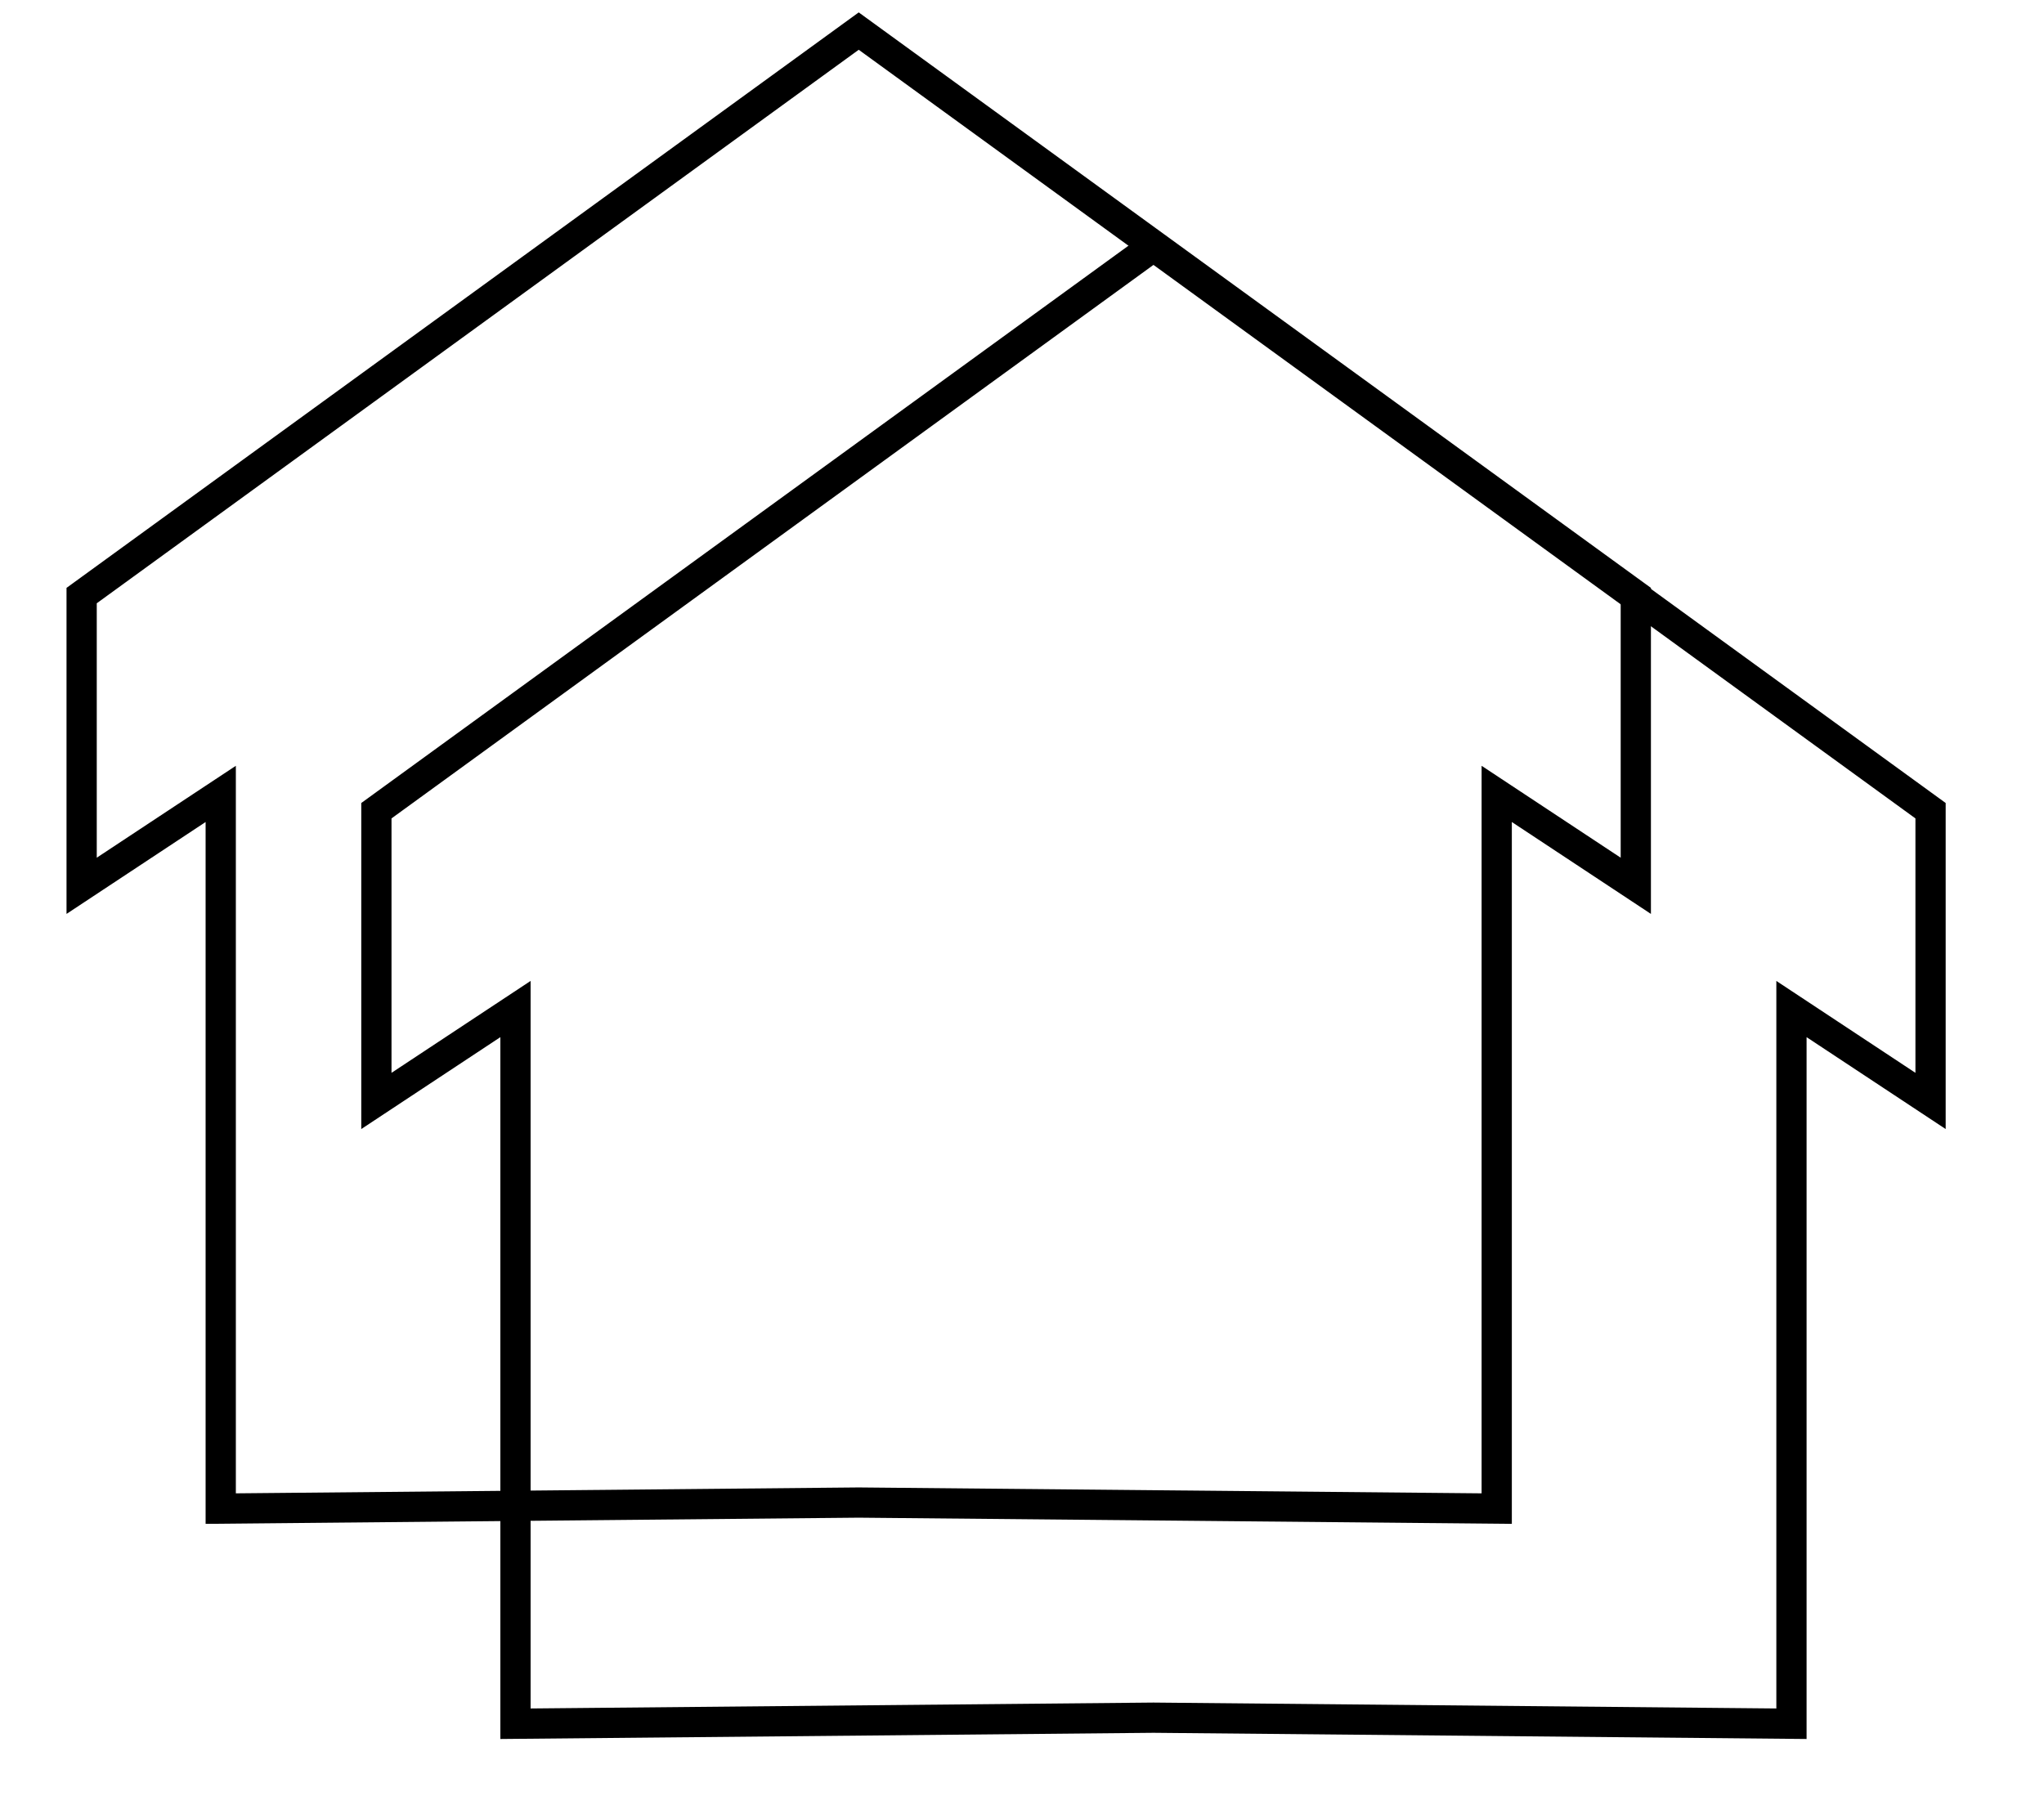
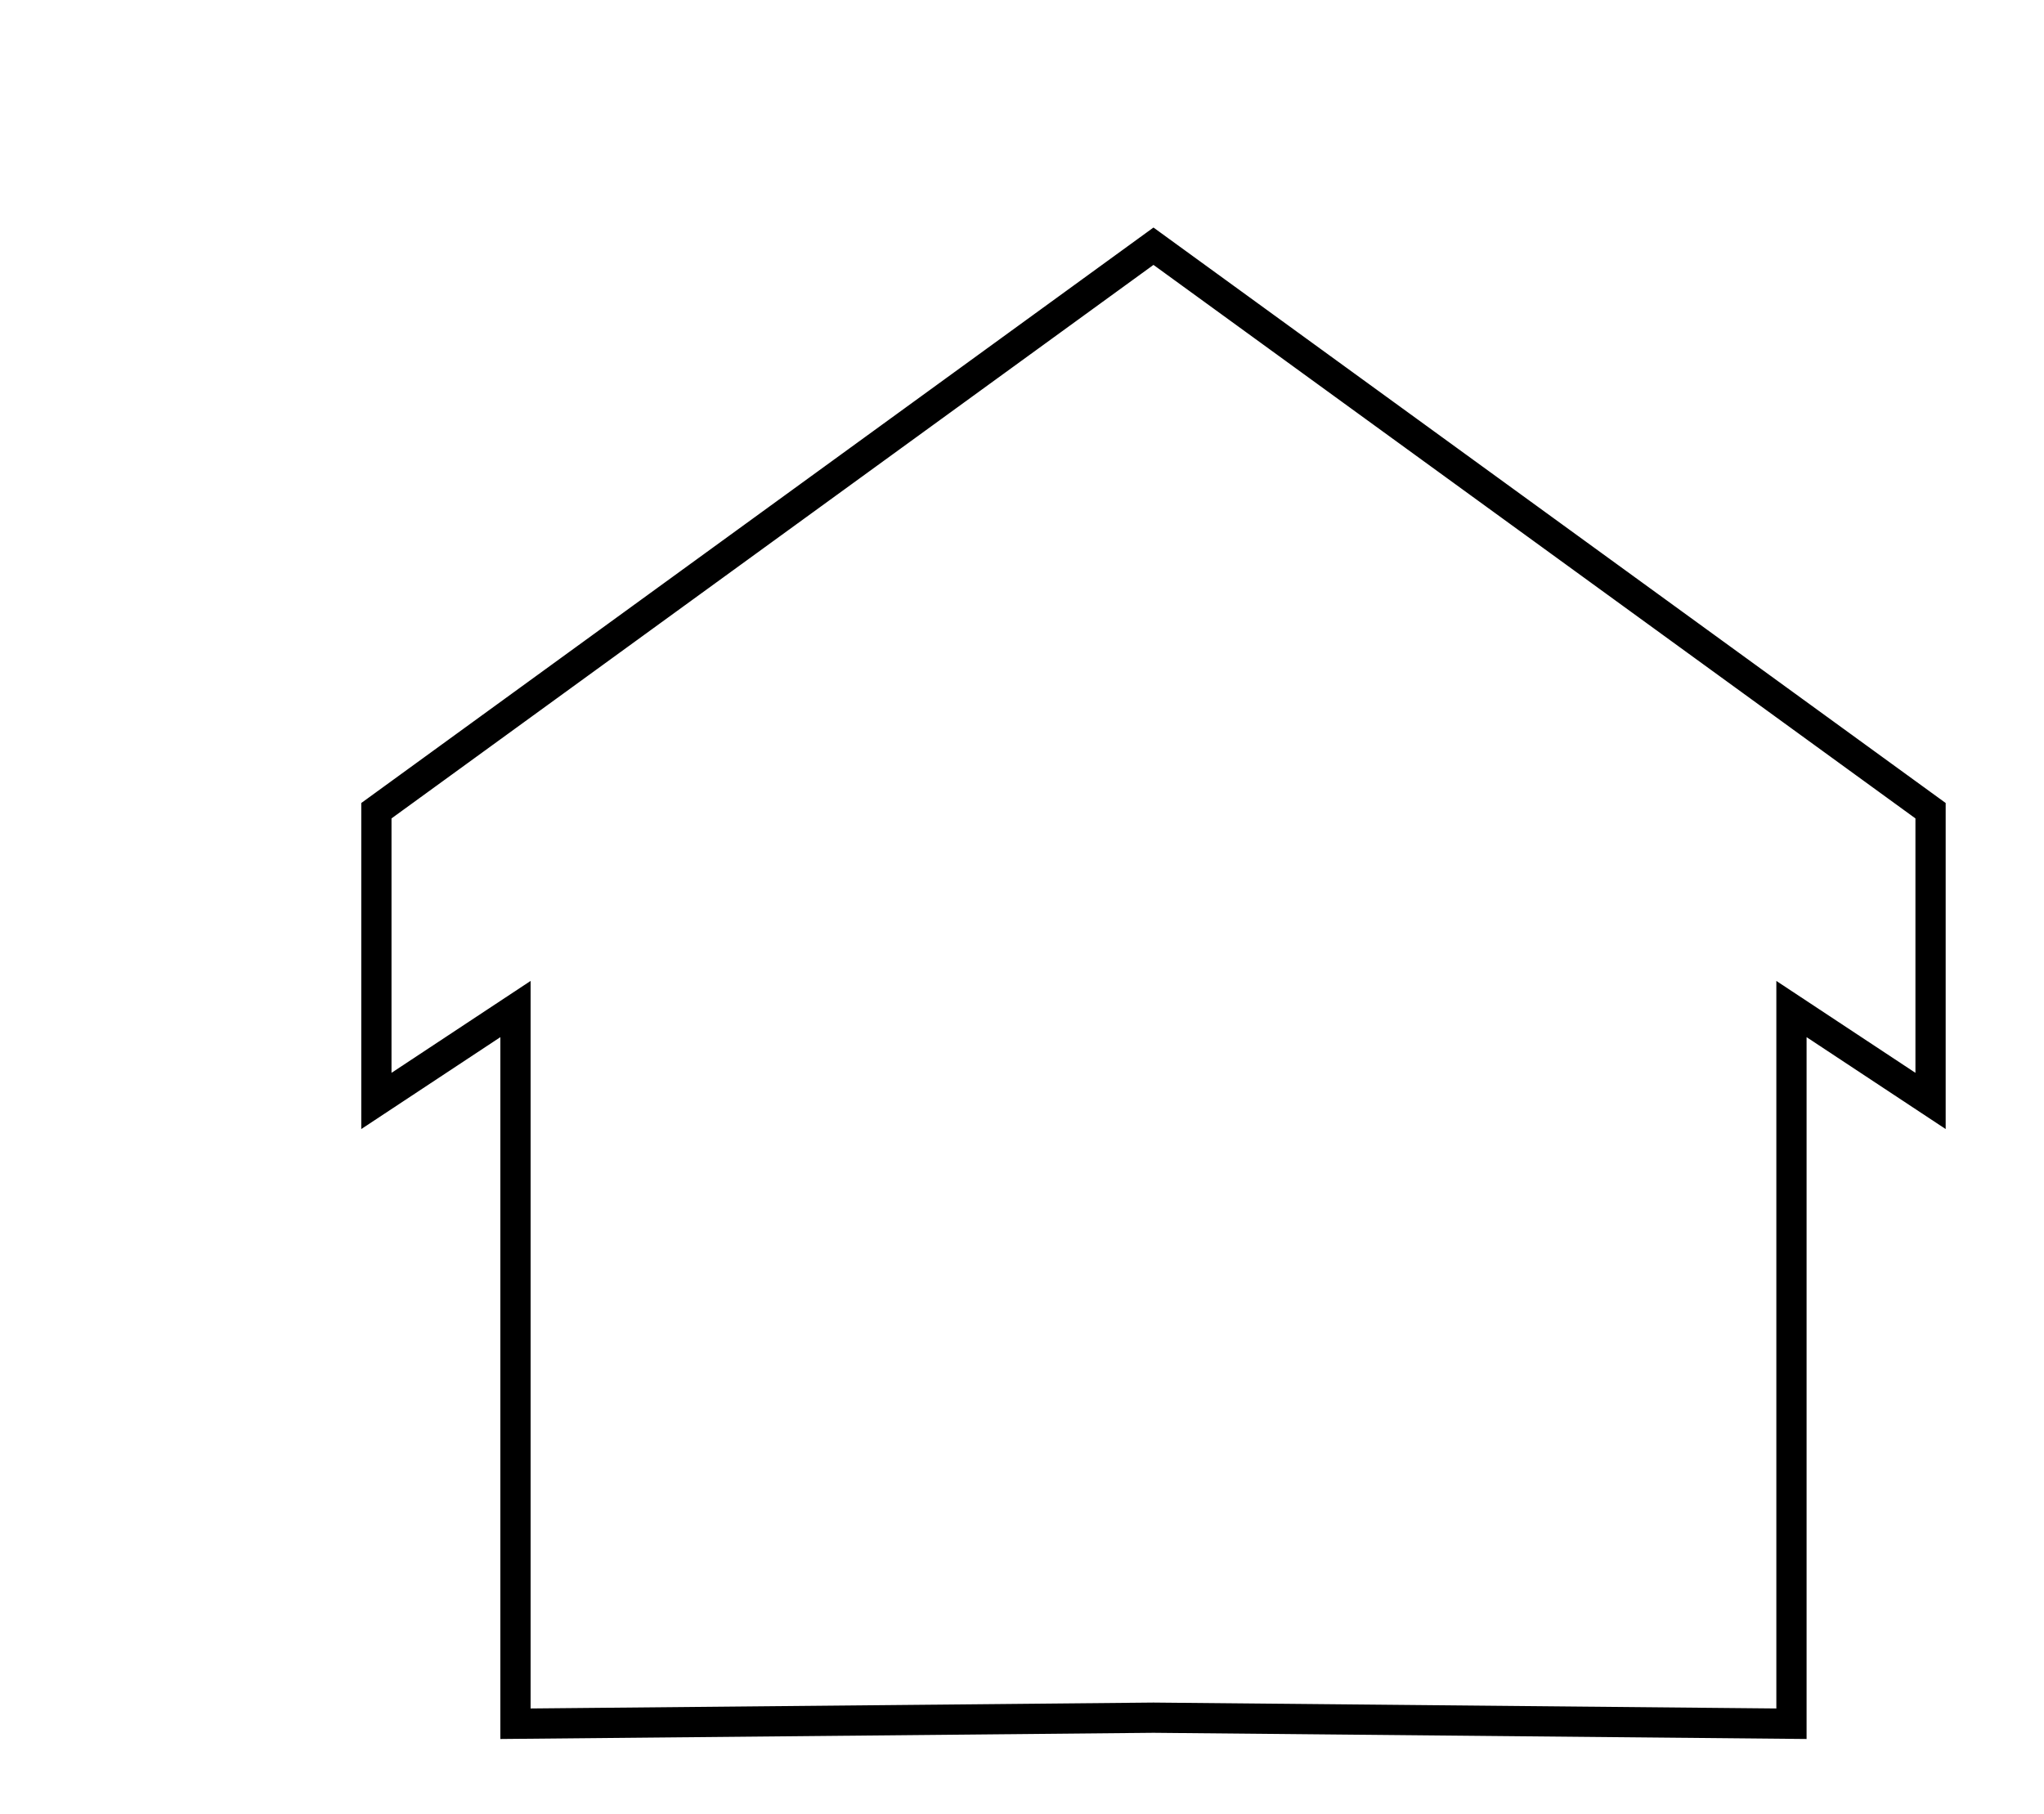
<svg xmlns="http://www.w3.org/2000/svg" id="Layer_2" data-name="Layer 2" viewBox="0 0 338 300">
  <defs>
    <style>.cls-1{fill:none;stroke:#000;stroke-miterlimit:10;stroke-width:5px;}</style>
  </defs>
  <title>Artboard 1</title>
-   <polygon class="cls-1" points="142 5.14 270.5 98.5 270.5 146.5 247.5 131.3 247.5 249.5 142 248.5 36.5 249.5 36.5 131.3 13.5 146.5 13.5 98.5 142 5.14" />
  <polygon class="cls-1" points="190.74 40.72 319.24 134.08 319.24 182.08 296.24 166.88 296.24 285.08 190.74 284.08 85.24 285.08 85.24 166.88 62.24 182.08 62.24 134.08 190.74 40.72" />
</svg>